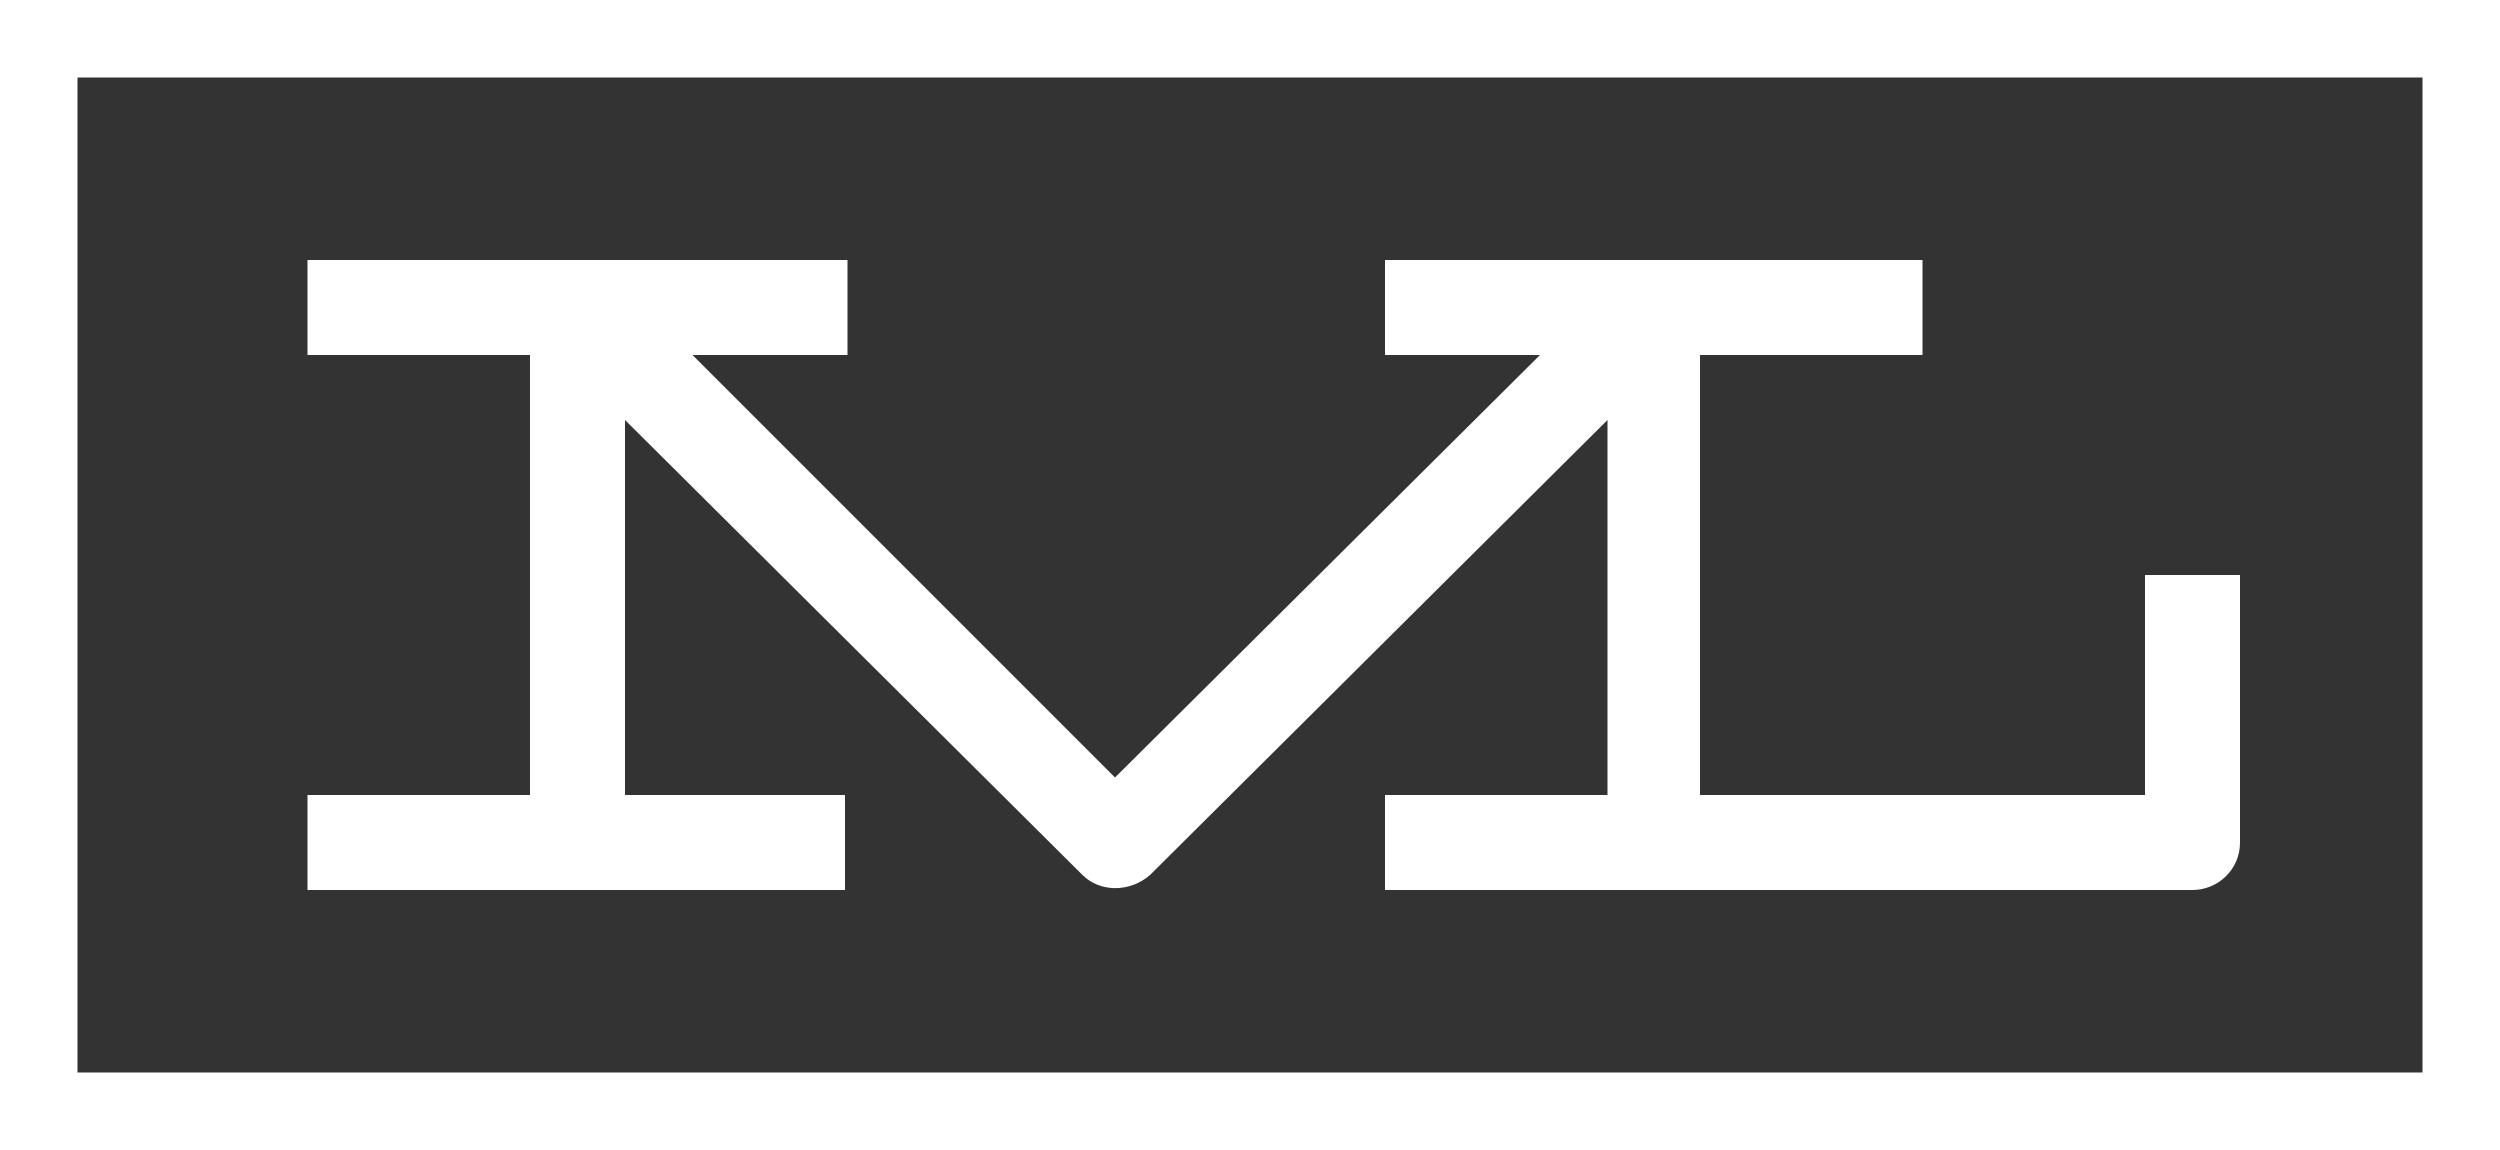
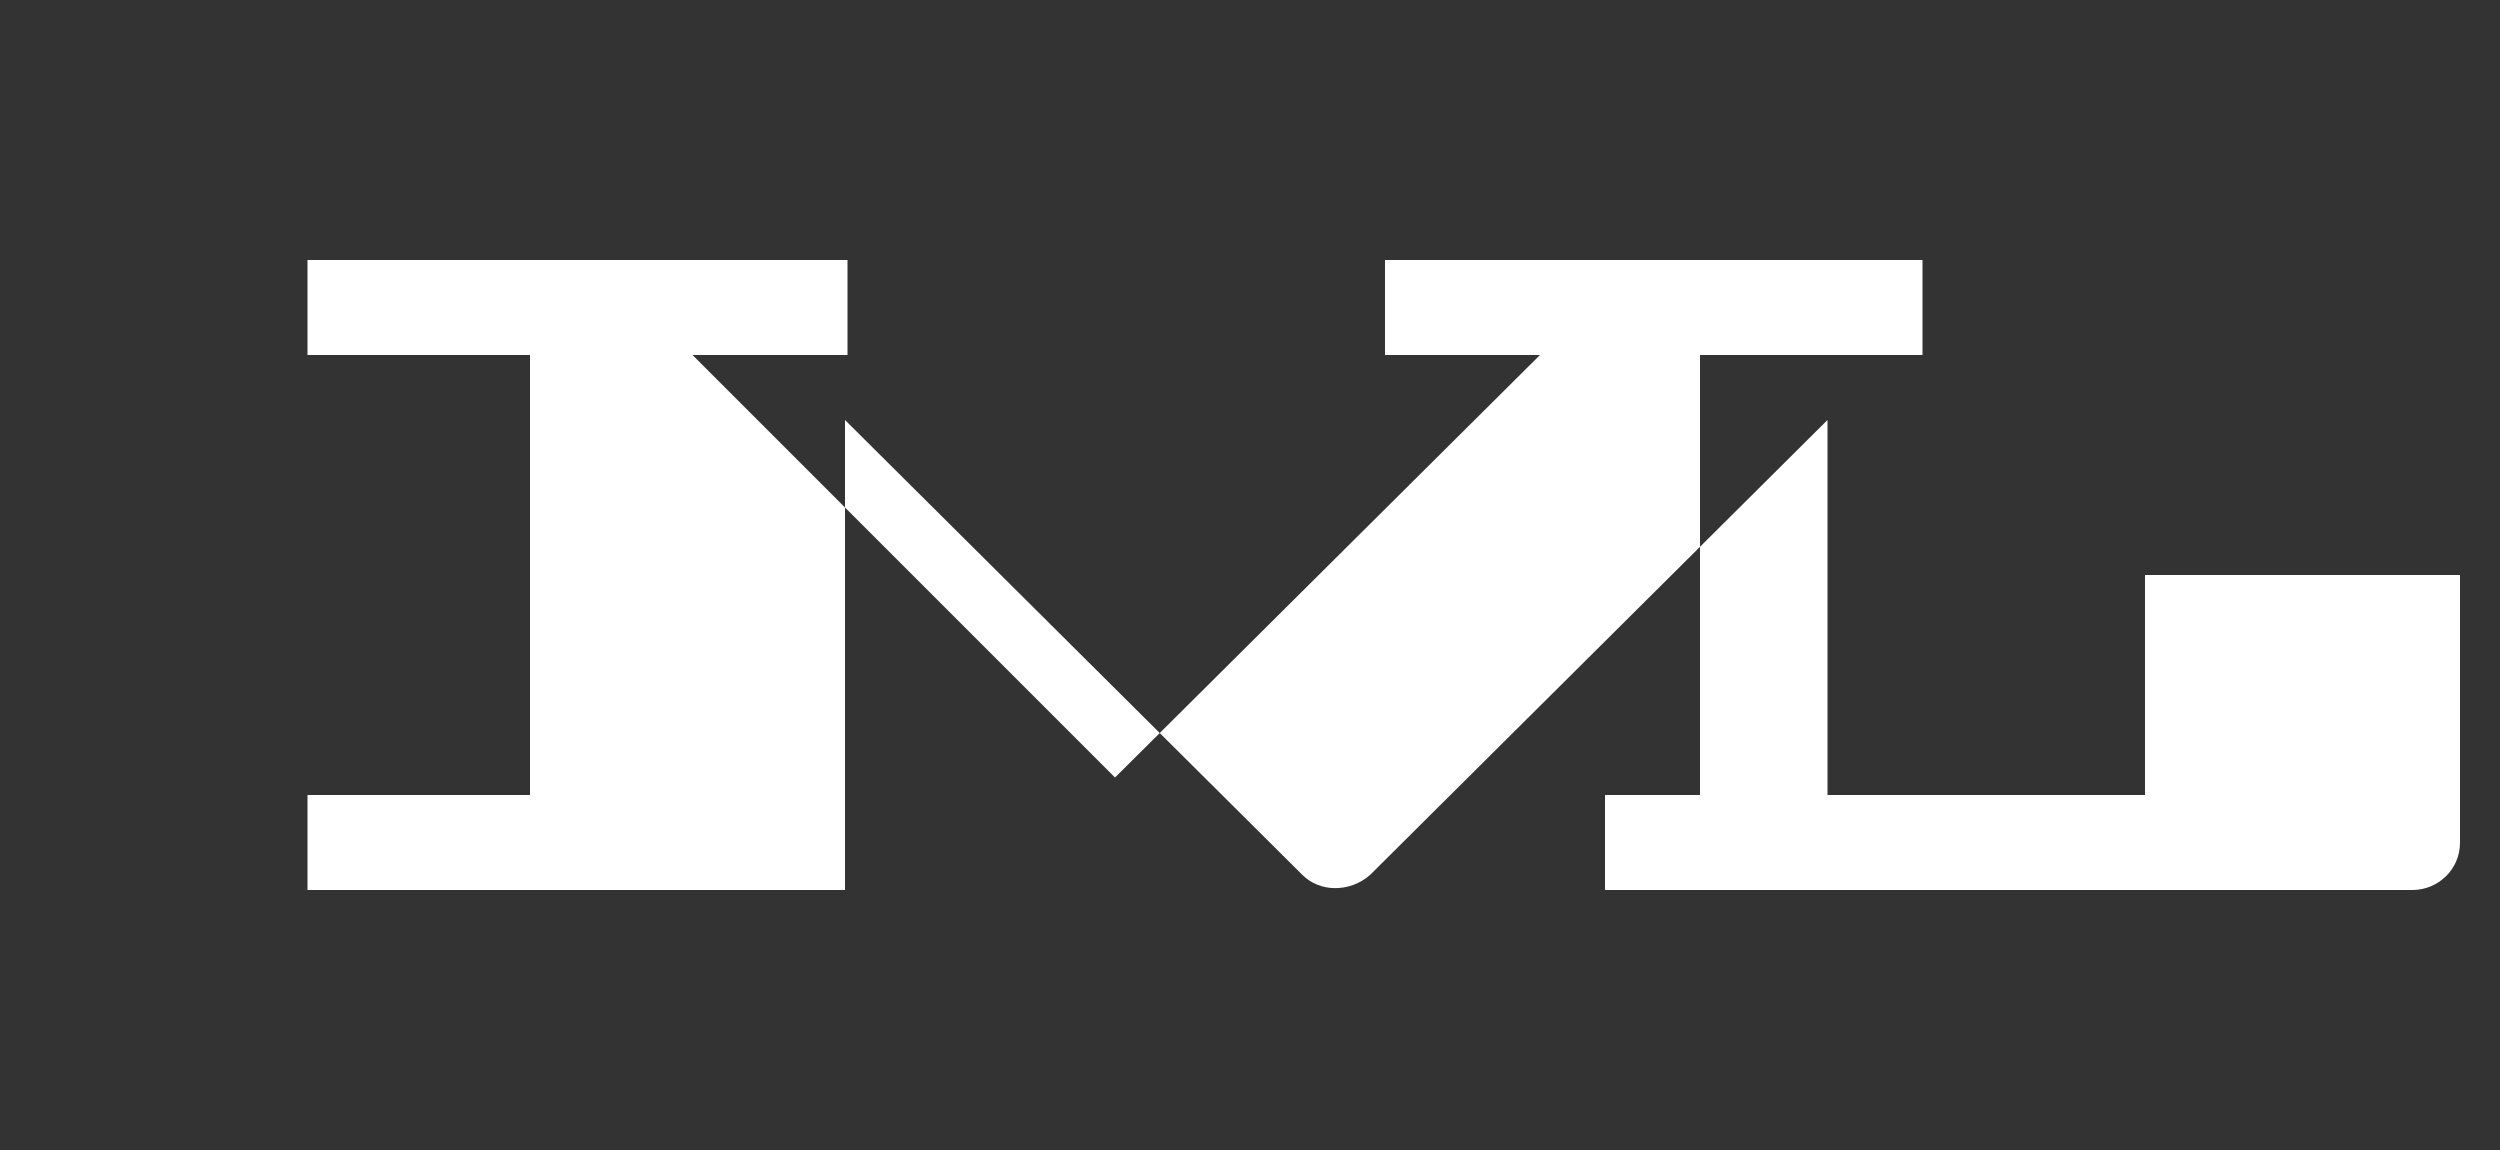
<svg xmlns="http://www.w3.org/2000/svg" version="1.1" id="Calque_1" x="0px" y="0px" width="100px" height="46px" viewBox="0 0 100 46" style="enable-background:new 0 0 100 46;" xml:space="preserve">
  <rect x="0" y="0" width="100" height="46" fill="#333333" stroke="none" />
  <style type="text/css">
	.st0{fill:#FFFFFF;}
</style>
-   <path class="st0" d="M85.8,23v8.8H68V14.2h8.9v-3.8H55.4v3.8h6.2l-17,16.9L27.7,14.2h6.2v-3.8H12.3v3.8h8.9v17.6h-8.9v3.8h21.5v-3.8  H25v-15l18.3,18.2c0.7,0.7,1.9,0.7,2.7,0l18.3-18.2v15h-8.9v3.8h32.3c1,0,1.9-0.8,1.9-1.9c0,0,0,0,0,0V23H85.8L85.8,23z" />
-   <path class="st0" d="M100,46H0V0h100V46z M3.1,42.9h93.8V3.1H3.1L3.1,42.9L3.1,42.9z" />
+   <path class="st0" d="M85.8,23v8.8H68V14.2h8.9v-3.8H55.4v3.8h6.2l-17,16.9L27.7,14.2h6.2v-3.8H12.3v3.8h8.9v17.6h-8.9v3.8h21.5v-3.8  v-15l18.3,18.2c0.7,0.7,1.9,0.7,2.7,0l18.3-18.2v15h-8.9v3.8h32.3c1,0,1.9-0.8,1.9-1.9c0,0,0,0,0,0V23H85.8L85.8,23z" />
</svg>